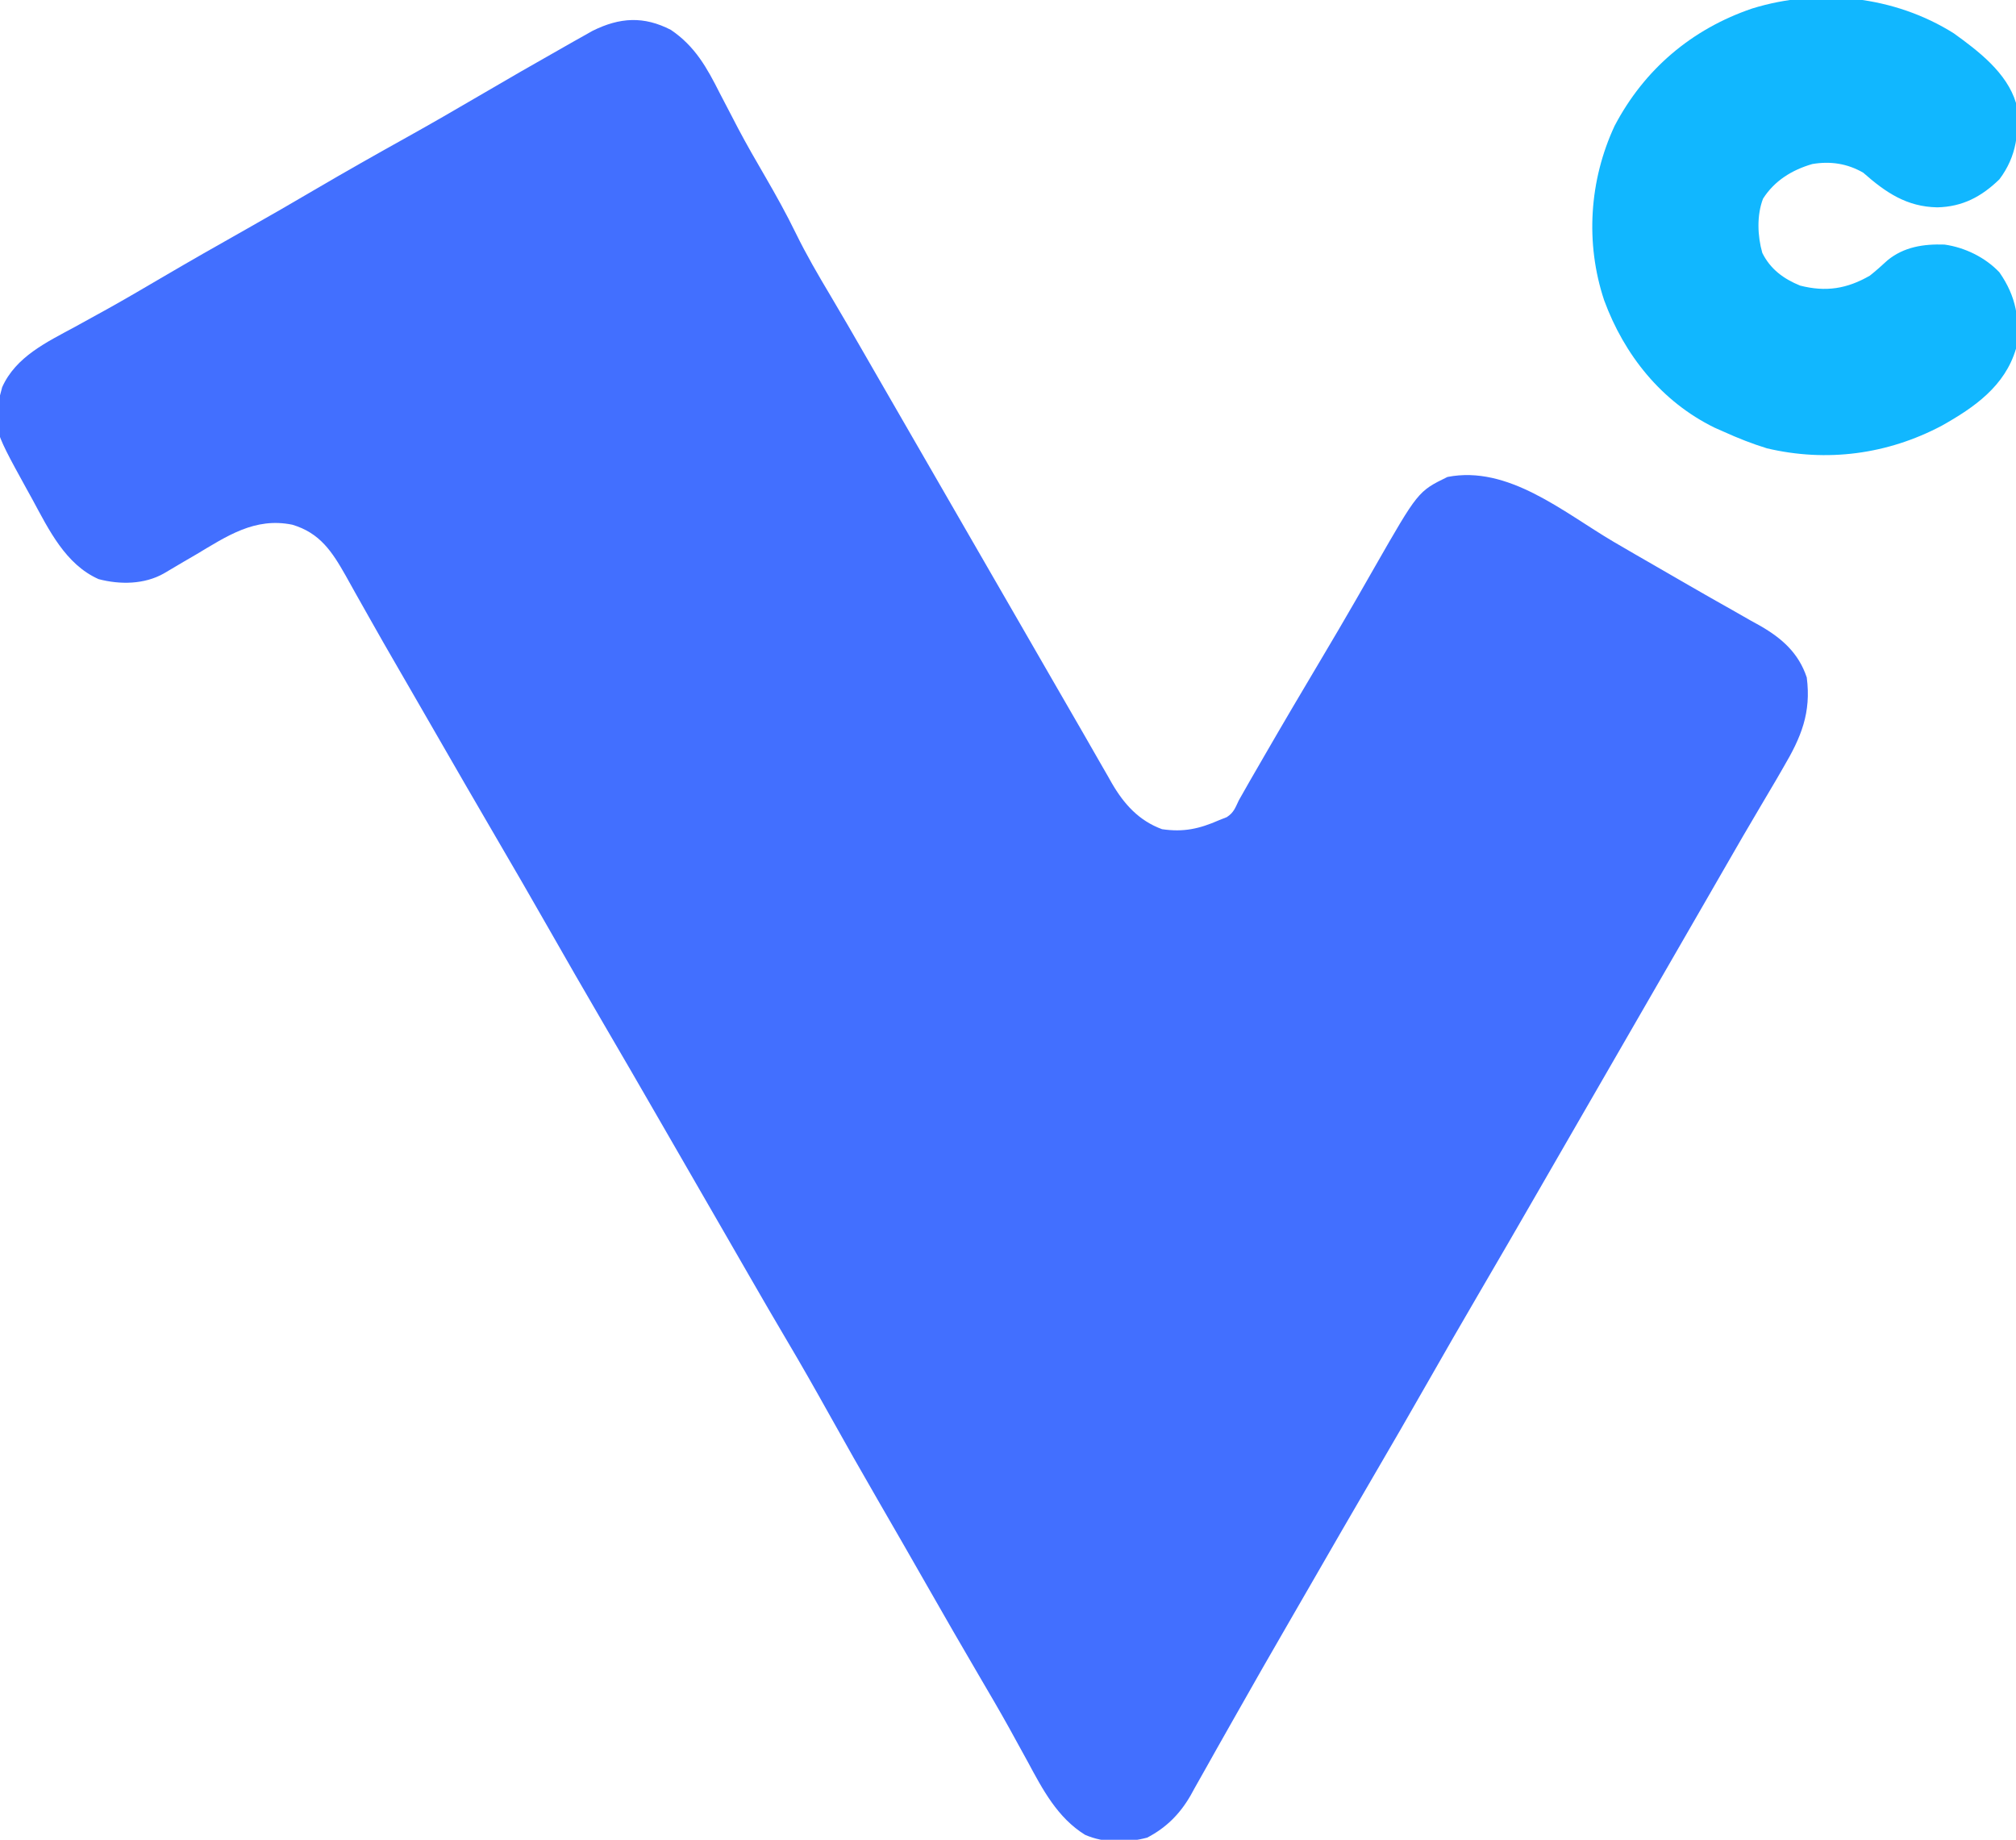
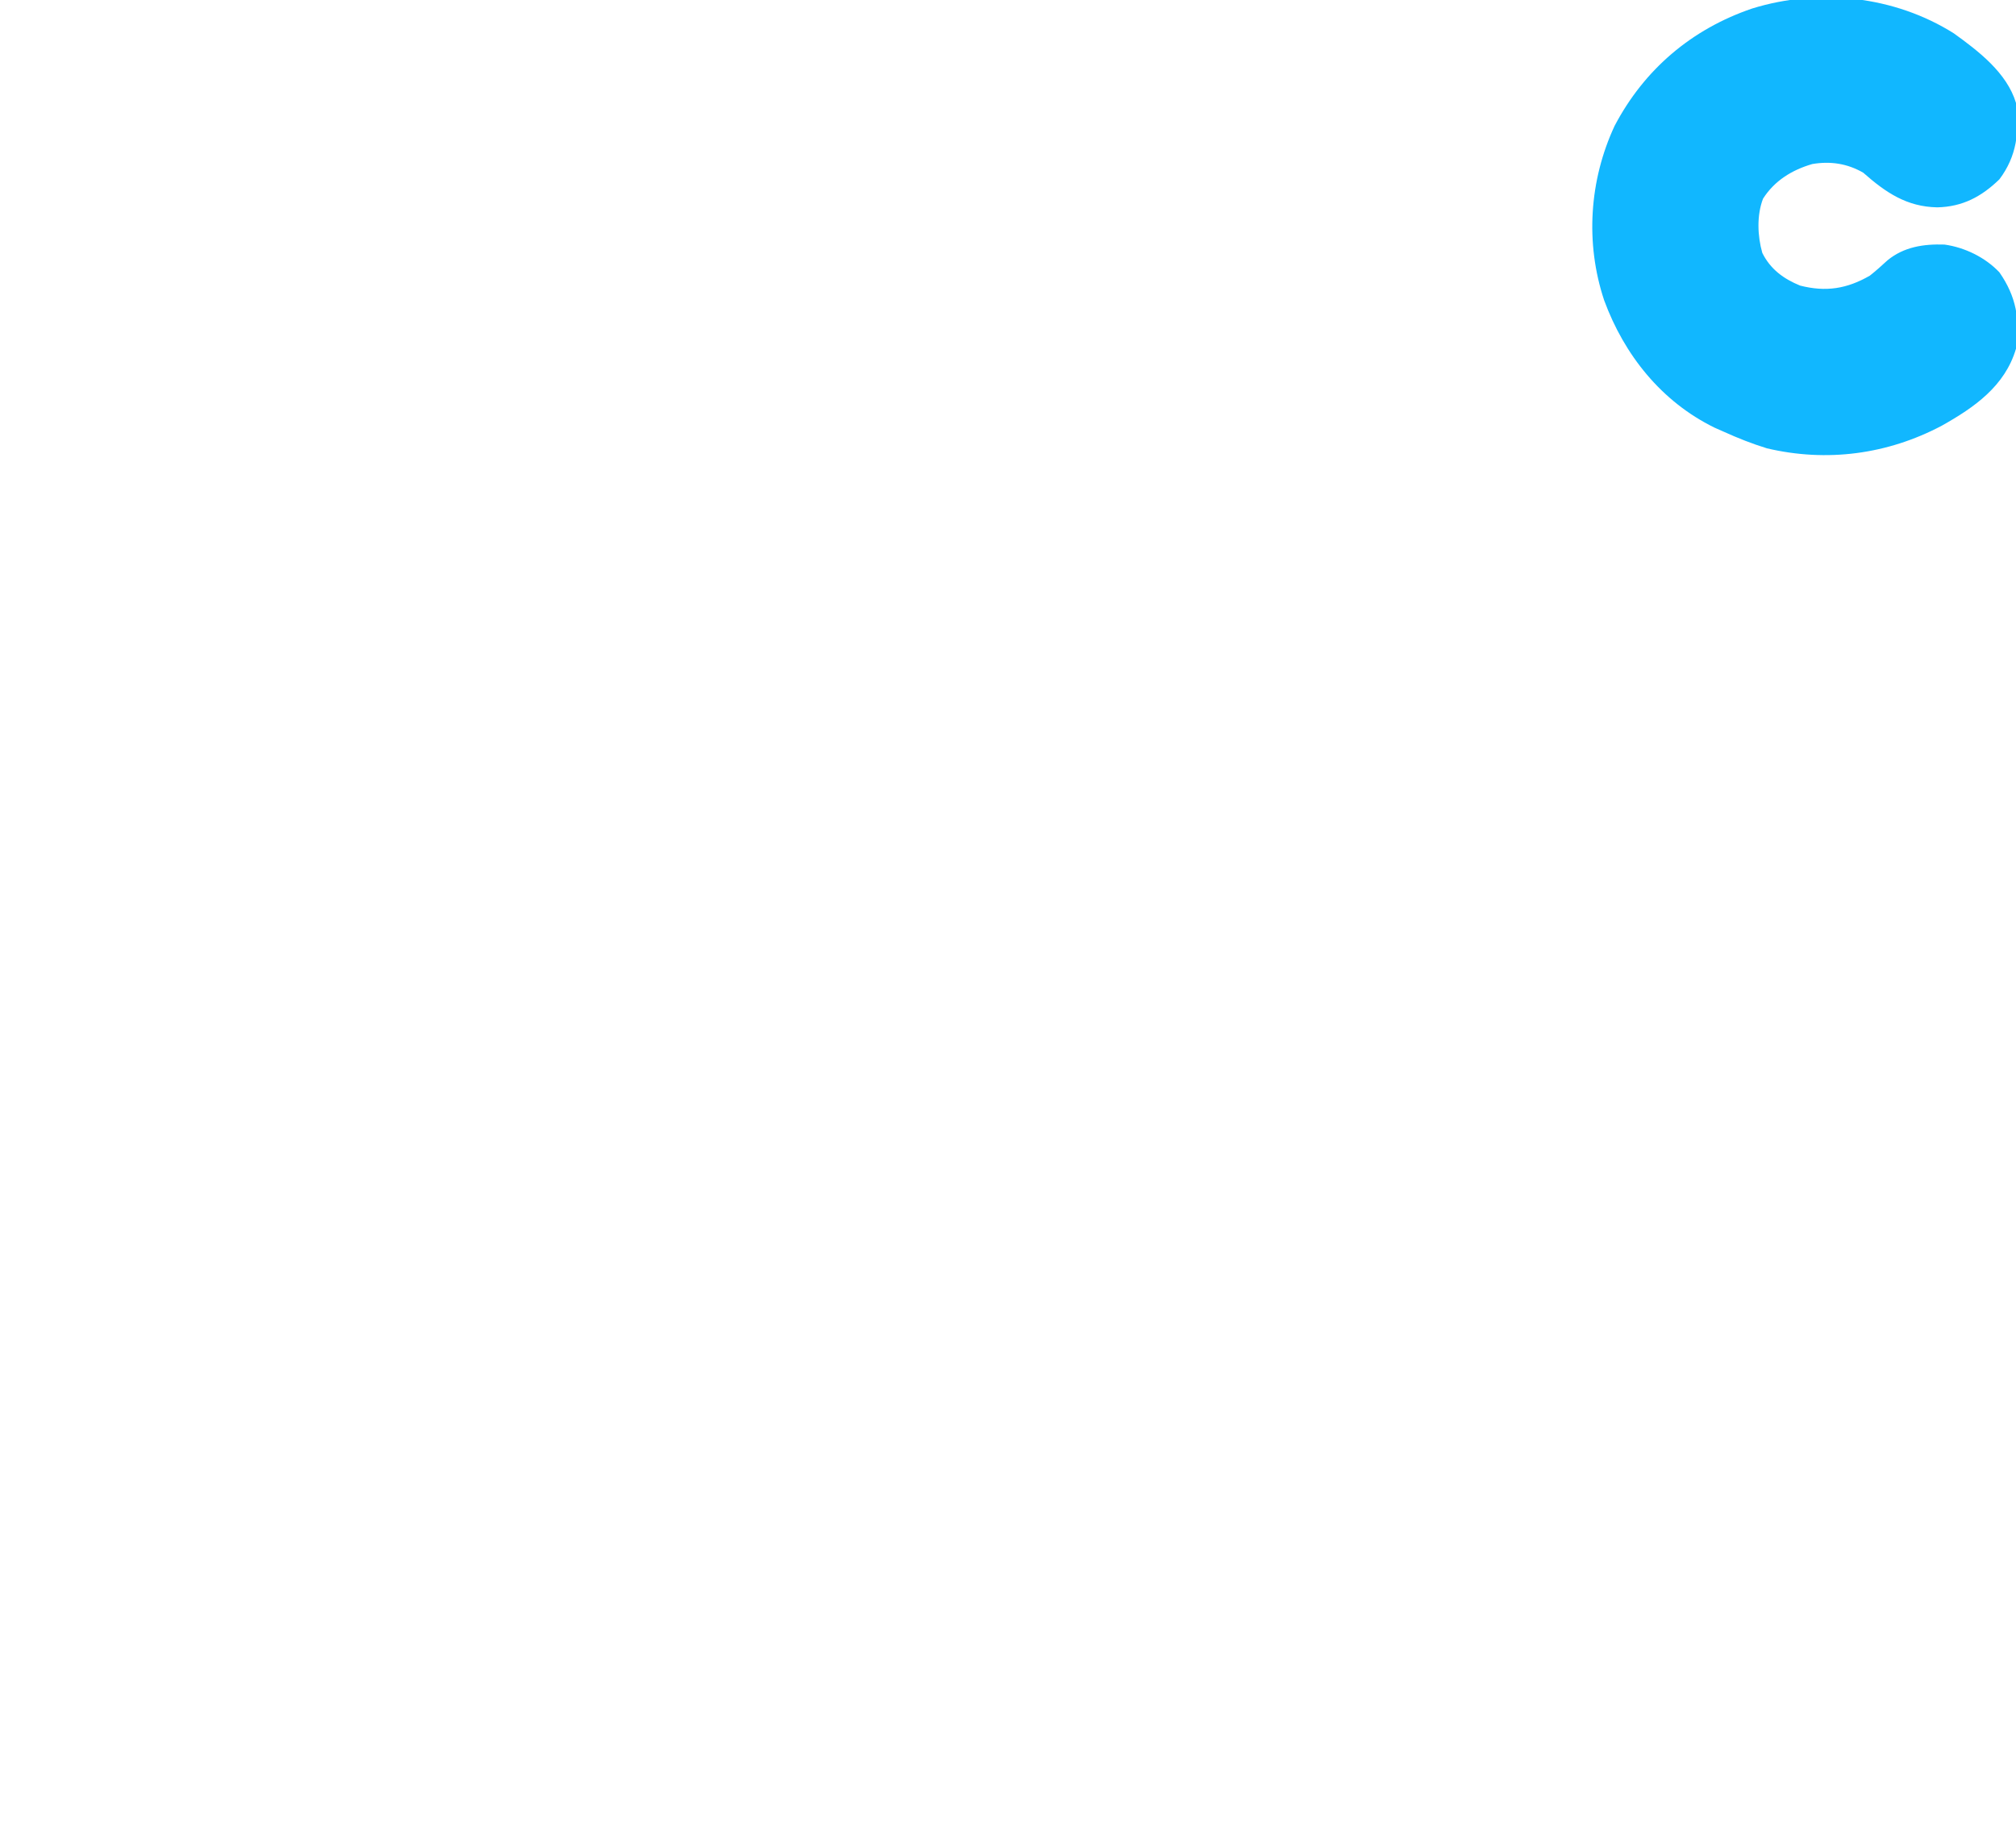
<svg xmlns="http://www.w3.org/2000/svg" version="1.1" width="607" height="554">
-   <path d="M0 0 C7.297 4.946 10.856 11.395 14.75 19.125 C15.962 21.457 17.177 23.788 18.395 26.117 C18.996 27.276 19.598 28.434 20.217 29.628 C22.833 34.575 25.624 39.414 28.438 44.25 C31.676 49.845 34.792 55.438 37.625 61.25 C40.792 67.736 44.389 73.888 48.082 80.082 C51.509 85.834 54.847 91.636 58.188 97.438 C59.144 99.097 59.144 99.097 60.119 100.79 C61.428 103.062 62.736 105.333 64.044 107.605 C67.193 113.072 70.347 118.536 73.5 124 C74.75 126.167 76 128.333 77.25 130.5 C77.869 131.572 78.487 132.645 79.125 133.75 C99.75 169.5 99.75 169.5 101.626 172.752 C102.872 174.912 104.118 177.071 105.364 179.23 C108.553 184.758 111.741 190.286 114.926 195.816 C118.051 201.242 121.183 206.664 124.318 212.084 C125.883 214.796 127.437 217.514 128.988 220.234 C129.867 221.761 130.746 223.287 131.625 224.812 C132.002 225.482 132.38 226.151 132.769 226.84 C136.419 233.134 140.928 238.14 147.875 240.688 C154.389 241.645 159.107 240.581 165 238 C165.784 237.691 166.567 237.381 167.375 237.062 C169.499 235.673 169.904 234.287 171 232 C173.169 228.124 175.403 224.284 177.625 220.438 C178.119 219.581 178.119 219.581 178.623 218.708 C184.338 208.809 190.15 198.968 195.996 189.146 C199.399 183.42 202.777 177.681 206.098 171.906 C206.433 171.324 206.768 170.742 207.113 170.141 C208.701 167.376 210.286 164.608 211.865 161.838 C224.974 138.946 224.974 138.946 233.812 134.625 C252.1 131.039 268.679 145.195 283.768 154.102 C288.11 156.652 292.473 159.164 296.839 161.673 C300.102 163.549 303.36 165.434 306.617 167.32 C310.836 169.761 315.071 172.168 319.32 174.555 C321.297 175.682 323.274 176.81 325.25 177.938 C326.149 178.433 327.047 178.928 327.973 179.438 C334.54 183.221 339.549 187.647 342 195 C343.386 205.663 340.282 213.047 335 222 C334.278 223.25 333.557 224.5 332.836 225.75 C331.215 228.538 329.571 231.313 327.918 234.082 C324.491 239.834 321.153 245.636 317.812 251.438 C317.175 252.544 316.538 253.65 315.881 254.79 C314.572 257.062 313.264 259.333 311.956 261.605 C308.807 267.072 305.653 272.536 302.5 278 C301.25 280.167 300 282.333 298.75 284.5 C291.25 297.5 283.75 310.5 276.25 323.5 C275.631 324.573 275.012 325.645 274.375 326.75 C273.126 328.916 271.876 331.081 270.627 333.246 C267.488 338.686 264.35 344.127 261.215 349.57 C255.193 360.022 249.153 370.463 243.062 380.875 C237.987 389.553 232.977 398.266 228 407 C222.46 416.721 216.866 426.409 211.217 436.067 C205.065 446.586 198.982 457.145 192.9 467.705 C190.995 471.009 189.086 474.312 187.176 477.613 C181.13 488.069 175.116 498.54 169.188 509.062 C167.618 511.836 166.048 514.61 164.477 517.383 C163.507 519.101 162.542 520.823 161.582 522.547 C160.275 524.892 158.952 527.228 157.625 529.562 C157.257 530.235 156.888 530.907 156.509 531.6 C153.279 537.219 149.19 541.325 143.426 544.352 C137.382 545.967 130.471 546.053 124.688 543.5 C116.403 538.371 111.924 529.847 107.438 521.5 C106.206 519.255 104.973 517.012 103.738 514.77 C103.116 513.637 102.495 512.505 101.854 511.338 C99.023 506.241 96.08 501.213 93.125 496.188 C87.703 486.944 82.356 477.658 77.049 468.348 C72.188 459.818 67.294 451.309 62.375 442.812 C57.407 434.227 52.517 425.602 47.688 416.938 C43.504 409.433 39.27 401.969 34.886 394.58 C31.145 388.269 27.475 381.919 23.812 375.562 C23.174 374.455 22.536 373.348 21.879 372.207 C20.571 369.937 19.263 367.666 17.956 365.395 C14.807 359.928 11.653 354.464 8.5 349 C4.736 342.478 0.974 335.955 -2.785 329.43 C-8.807 318.978 -14.847 308.537 -20.938 298.125 C-26.359 288.855 -31.702 279.542 -37.019 270.212 C-42.22 261.087 -47.48 251.999 -52.783 242.933 C-58.938 232.409 -65.024 221.846 -71.109 211.282 C-72.989 208.018 -74.871 204.755 -76.754 201.492 C-77.682 199.883 -77.682 199.883 -78.629 198.24 C-79.87 196.092 -81.112 193.944 -82.355 191.797 C-85.279 186.742 -88.188 181.681 -91.043 176.587 C-92.386 174.192 -93.737 171.803 -95.09 169.414 C-96.036 167.735 -96.969 166.048 -97.902 164.361 C-102.006 157.126 -105.639 151.49 -114 149 C-125.308 146.7 -133.694 152.452 -143 158 C-144.215 158.709 -145.431 159.416 -146.648 160.121 C-148.667 161.296 -150.678 162.483 -152.68 163.688 C-158.544 167.005 -165.868 167.092 -172.32 165.387 C-182.292 160.949 -187.31 150.486 -192.25 141.375 C-192.861 140.269 -193.472 139.163 -194.102 138.023 C-204.491 119.15 -204.491 119.15 -201.344 107.59 C-197.243 98.417 -187.971 94.051 -179.562 89.5 C-177.315 88.264 -175.069 87.025 -172.824 85.785 C-171.686 85.158 -170.549 84.53 -169.376 83.883 C-164.165 80.976 -159.019 77.962 -153.875 74.938 C-145.178 69.834 -136.43 64.833 -127.64 59.892 C-120.761 56.017 -113.935 52.058 -107.125 48.062 C-97.933 42.672 -88.667 37.432 -79.356 32.25 C-72.187 28.251 -65.08 24.156 -58 20 C-49.496 15.016 -40.96 10.094 -32.375 5.25 C-31.326 4.653 -30.276 4.056 -29.195 3.441 C-28.21 2.888 -27.226 2.335 -26.211 1.766 C-25.348 1.279 -24.485 0.792 -23.595 0.29 C-15.384 -3.792 -8.148 -4.207 0 0 Z " fill="#426FFF" transform="translate(202,9)" />
  <path d="M0 0 C7.435 5.355 15.975 11.863 18.723 20.961 C19.791 29.541 19.005 36.939 13.723 43.961 C8.331 49.19 2.625 52.226 -4.965 52.398 C-14.216 52.239 -20.551 47.887 -27.277 41.961 C-32.084 39.197 -37.148 38.428 -42.617 39.359 C-48.72 41.133 -53.973 44.355 -57.445 49.789 C-59.363 54.795 -59.119 61.009 -57.66 66.125 C-55.215 71.037 -51.234 73.943 -46.277 75.961 C-38.531 77.941 -32.178 76.945 -25.277 72.961 C-23.428 71.499 -21.71 69.952 -19.977 68.355 C-15.006 64.276 -9.08 63.403 -2.801 63.605 C3.335 64.47 9.468 67.47 13.723 71.961 C18.783 79.208 20.018 86.256 18.723 94.961 C15.403 106.223 6.183 112.647 -3.637 118.157 C-19.954 126.795 -38.253 129.219 -56.277 124.961 C-60.759 123.579 -65.006 121.894 -69.277 119.961 C-70.664 119.348 -70.664 119.348 -72.078 118.723 C-88.034 110.895 -99.224 96.856 -105.277 80.398 C-111.014 63.168 -109.762 44.265 -102.152 27.898 C-93.205 10.832 -78.902 -1.287 -60.715 -7.477 C-40.553 -13.712 -17.877 -11.262 0 0 Z " fill="#11B7FF" transform="translate(588.277,10.039)" />
</svg>